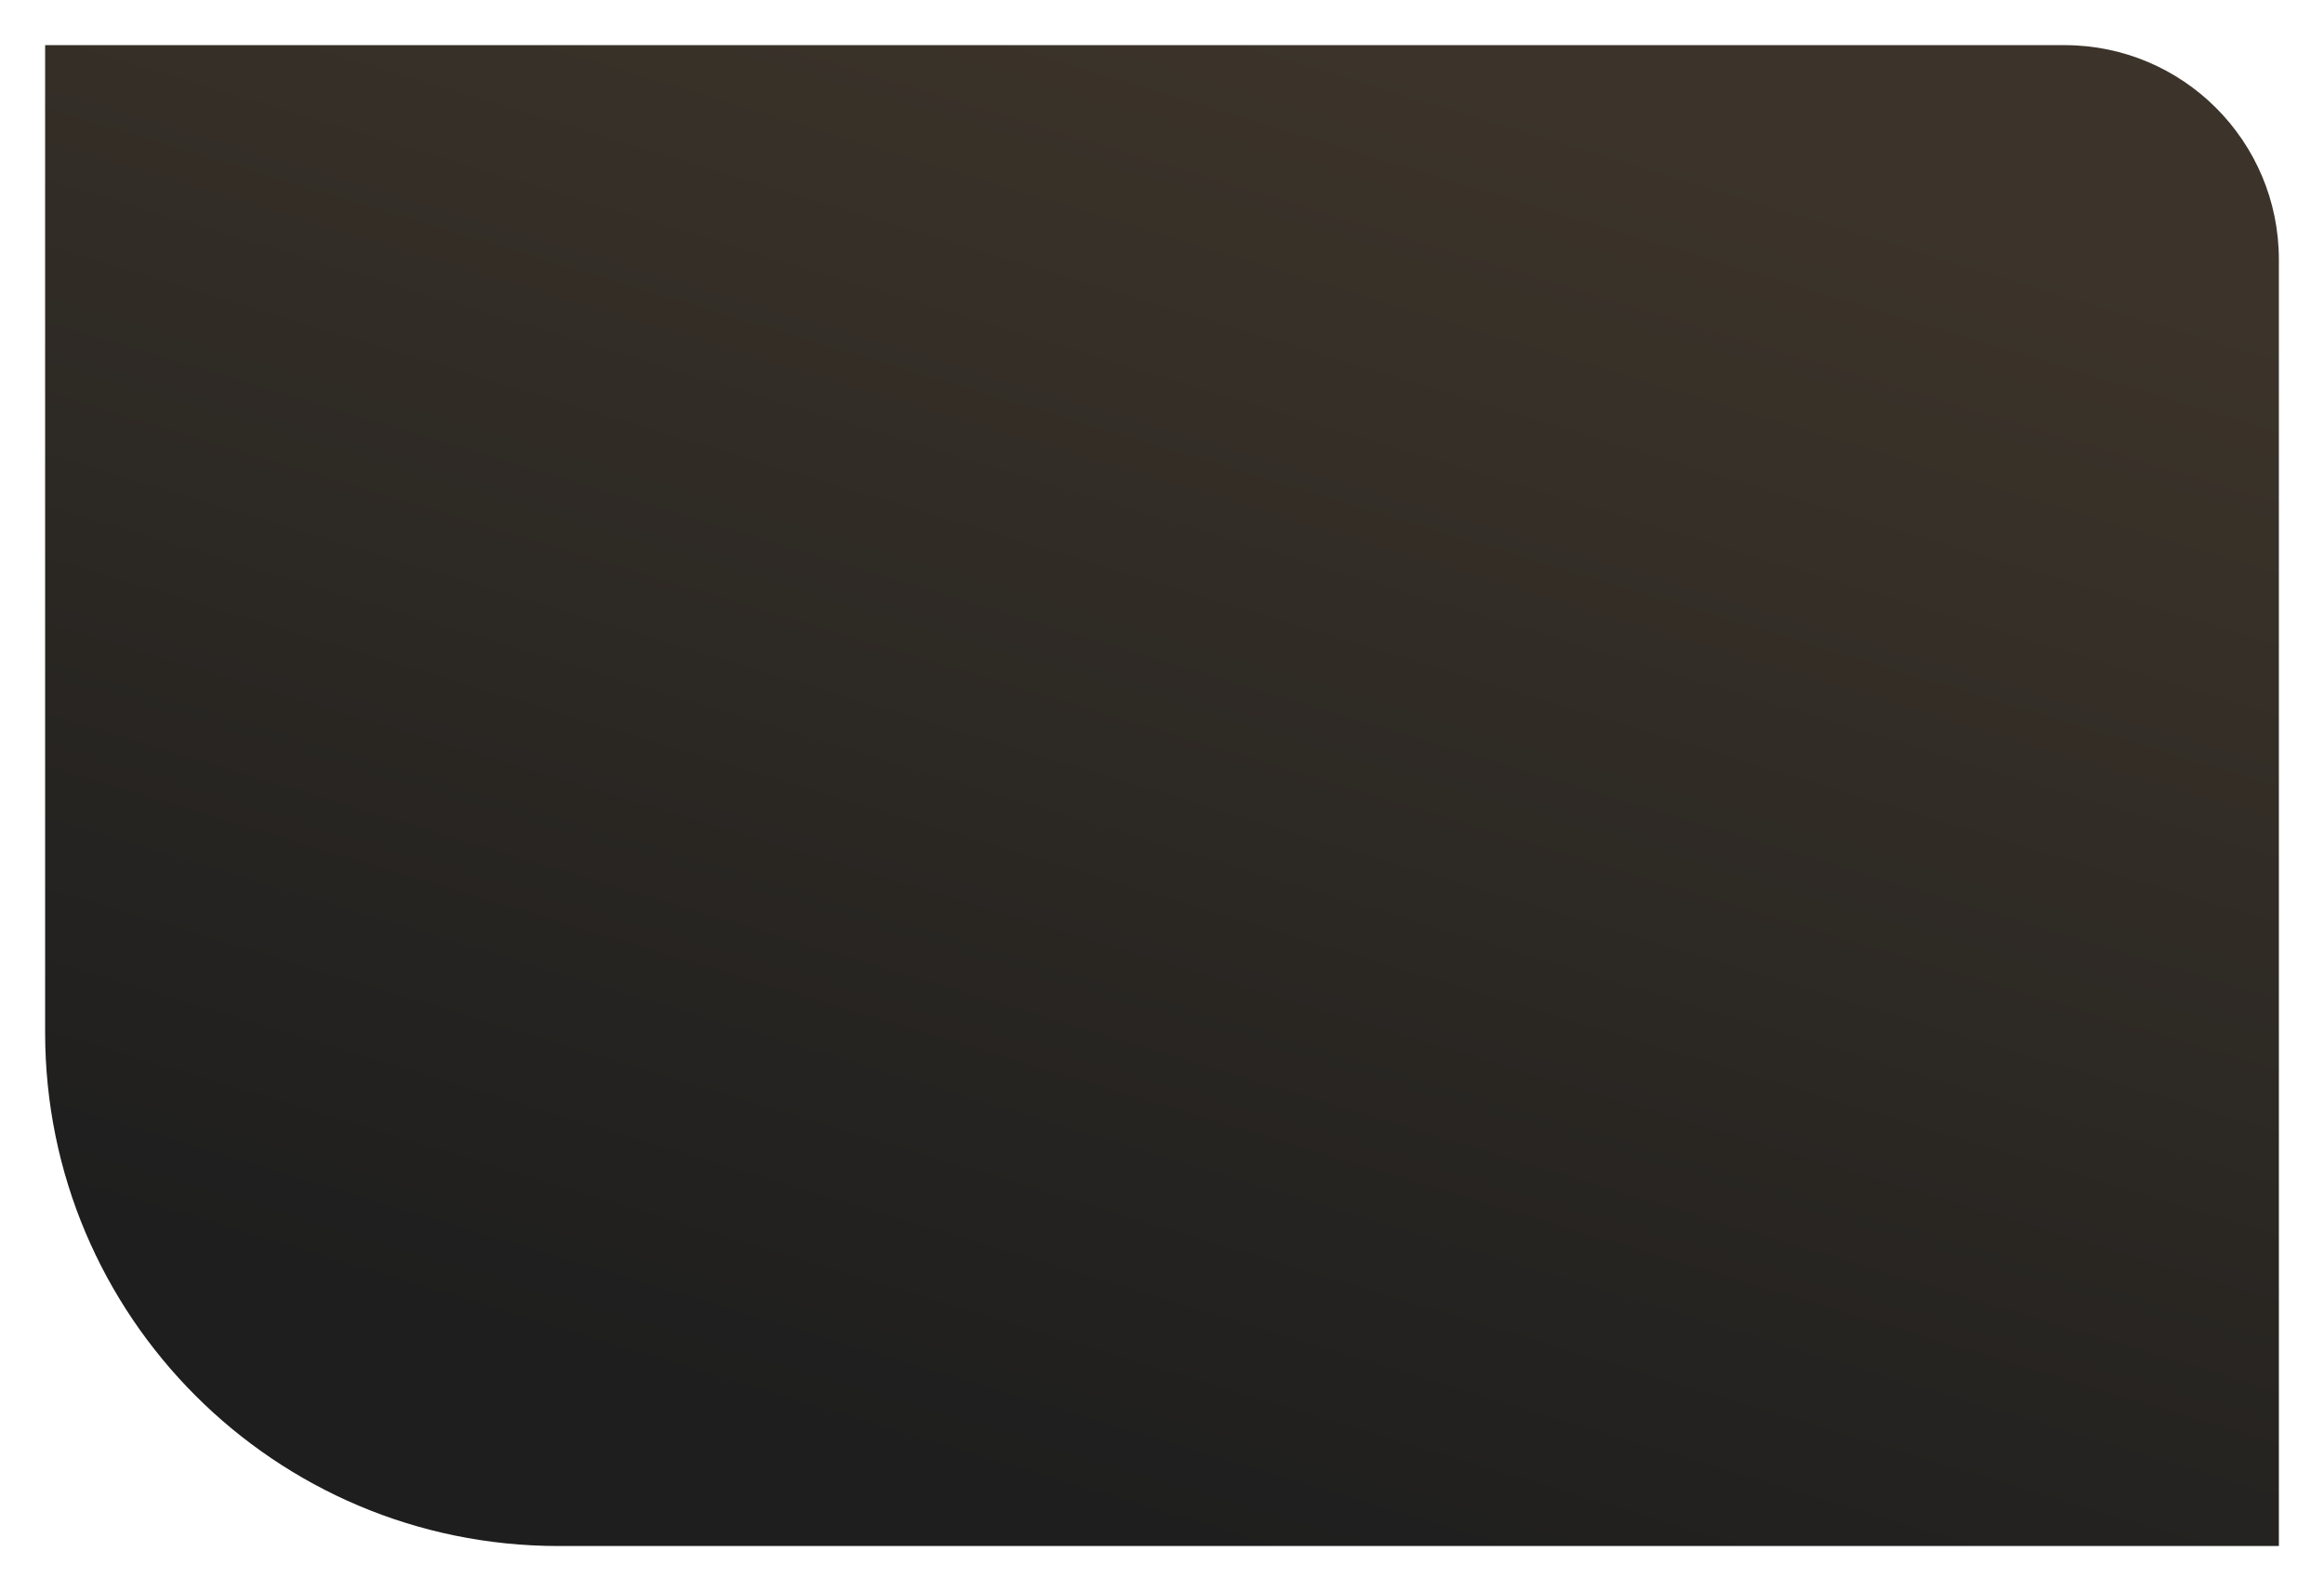
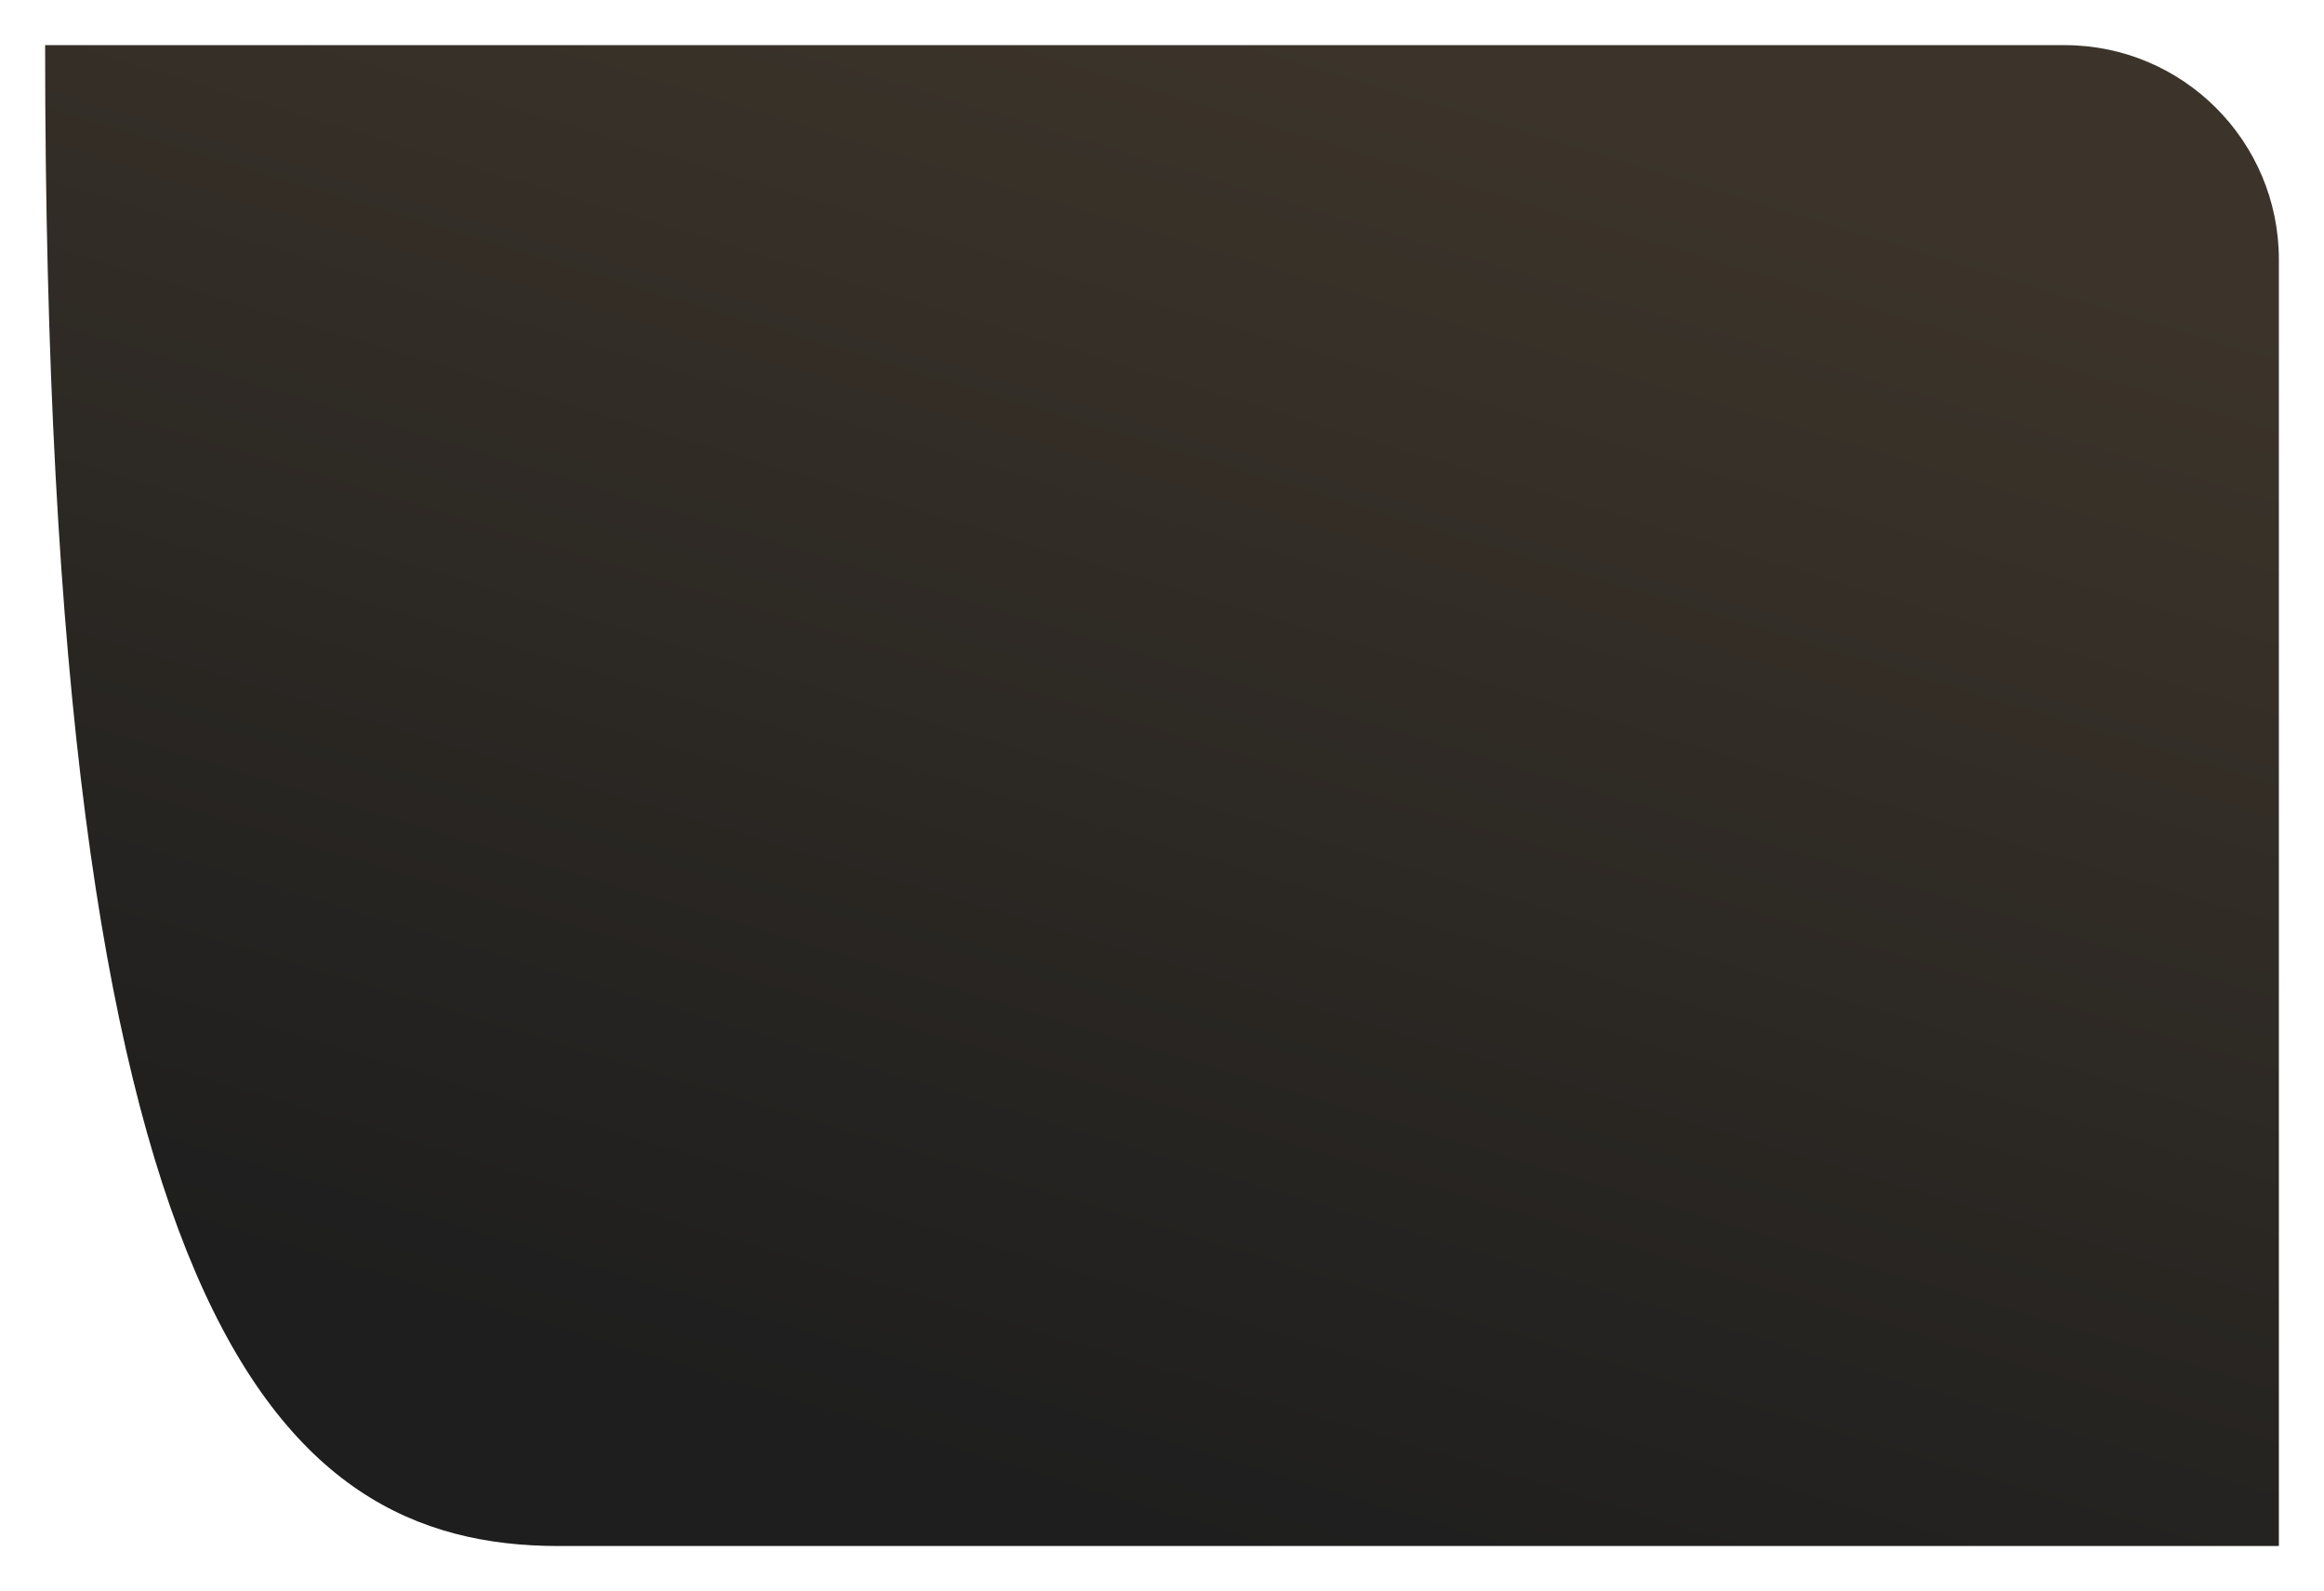
<svg xmlns="http://www.w3.org/2000/svg" width="206" height="141" viewBox="0 0 206 141" fill="none">
  <g filter="url(#filter0_d_58_550)">
-     <path d="M204 21C204 10.507 195.493 2 185 2H6V89.5C6 114.629 26.371 135 51.5 135H204V21Z" fill="url(#paint0_linear_58_550)" />
+     <path d="M204 21C204 10.507 195.493 2 185 2H6C6 114.629 26.371 135 51.5 135H204V21Z" fill="url(#paint0_linear_58_550)" />
  </g>
  <defs>
    <filter id="filter0_d_58_550" x="0" y="0" width="206" height="141" filterUnits="userSpaceOnUse" color-interpolation-filters="sRGB">
      <feFlood flood-opacity="0" result="BackgroundImageFix" />
      <feColorMatrix in="SourceAlpha" type="matrix" values="0 0 0 0 0 0 0 0 0 0 0 0 0 0 0 0 0 0 127 0" result="hardAlpha" />
      <feOffset dx="-2" dy="2" />
      <feGaussianBlur stdDeviation="2" />
      <feComposite in2="hardAlpha" operator="out" />
      <feColorMatrix type="matrix" values="0 0 0 0 0 0 0 0 0 0 0 0 0 0 0 0 0 0 0.25 0" />
      <feBlend mode="normal" in2="BackgroundImageFix" result="effect1_dropShadow_58_550" />
      <feBlend mode="normal" in="SourceGraphic" in2="effect1_dropShadow_58_550" result="shape" />
    </filter>
    <linearGradient id="paint0_linear_58_550" x1="182.242" y1="20.269" x2="143.809" y2="146.789" gradientUnits="userSpaceOnUse">
      <stop stop-color="#3C342A" />
      <stop offset="1" stop-color="#1E1E1E" />
    </linearGradient>
  </defs>
</svg>